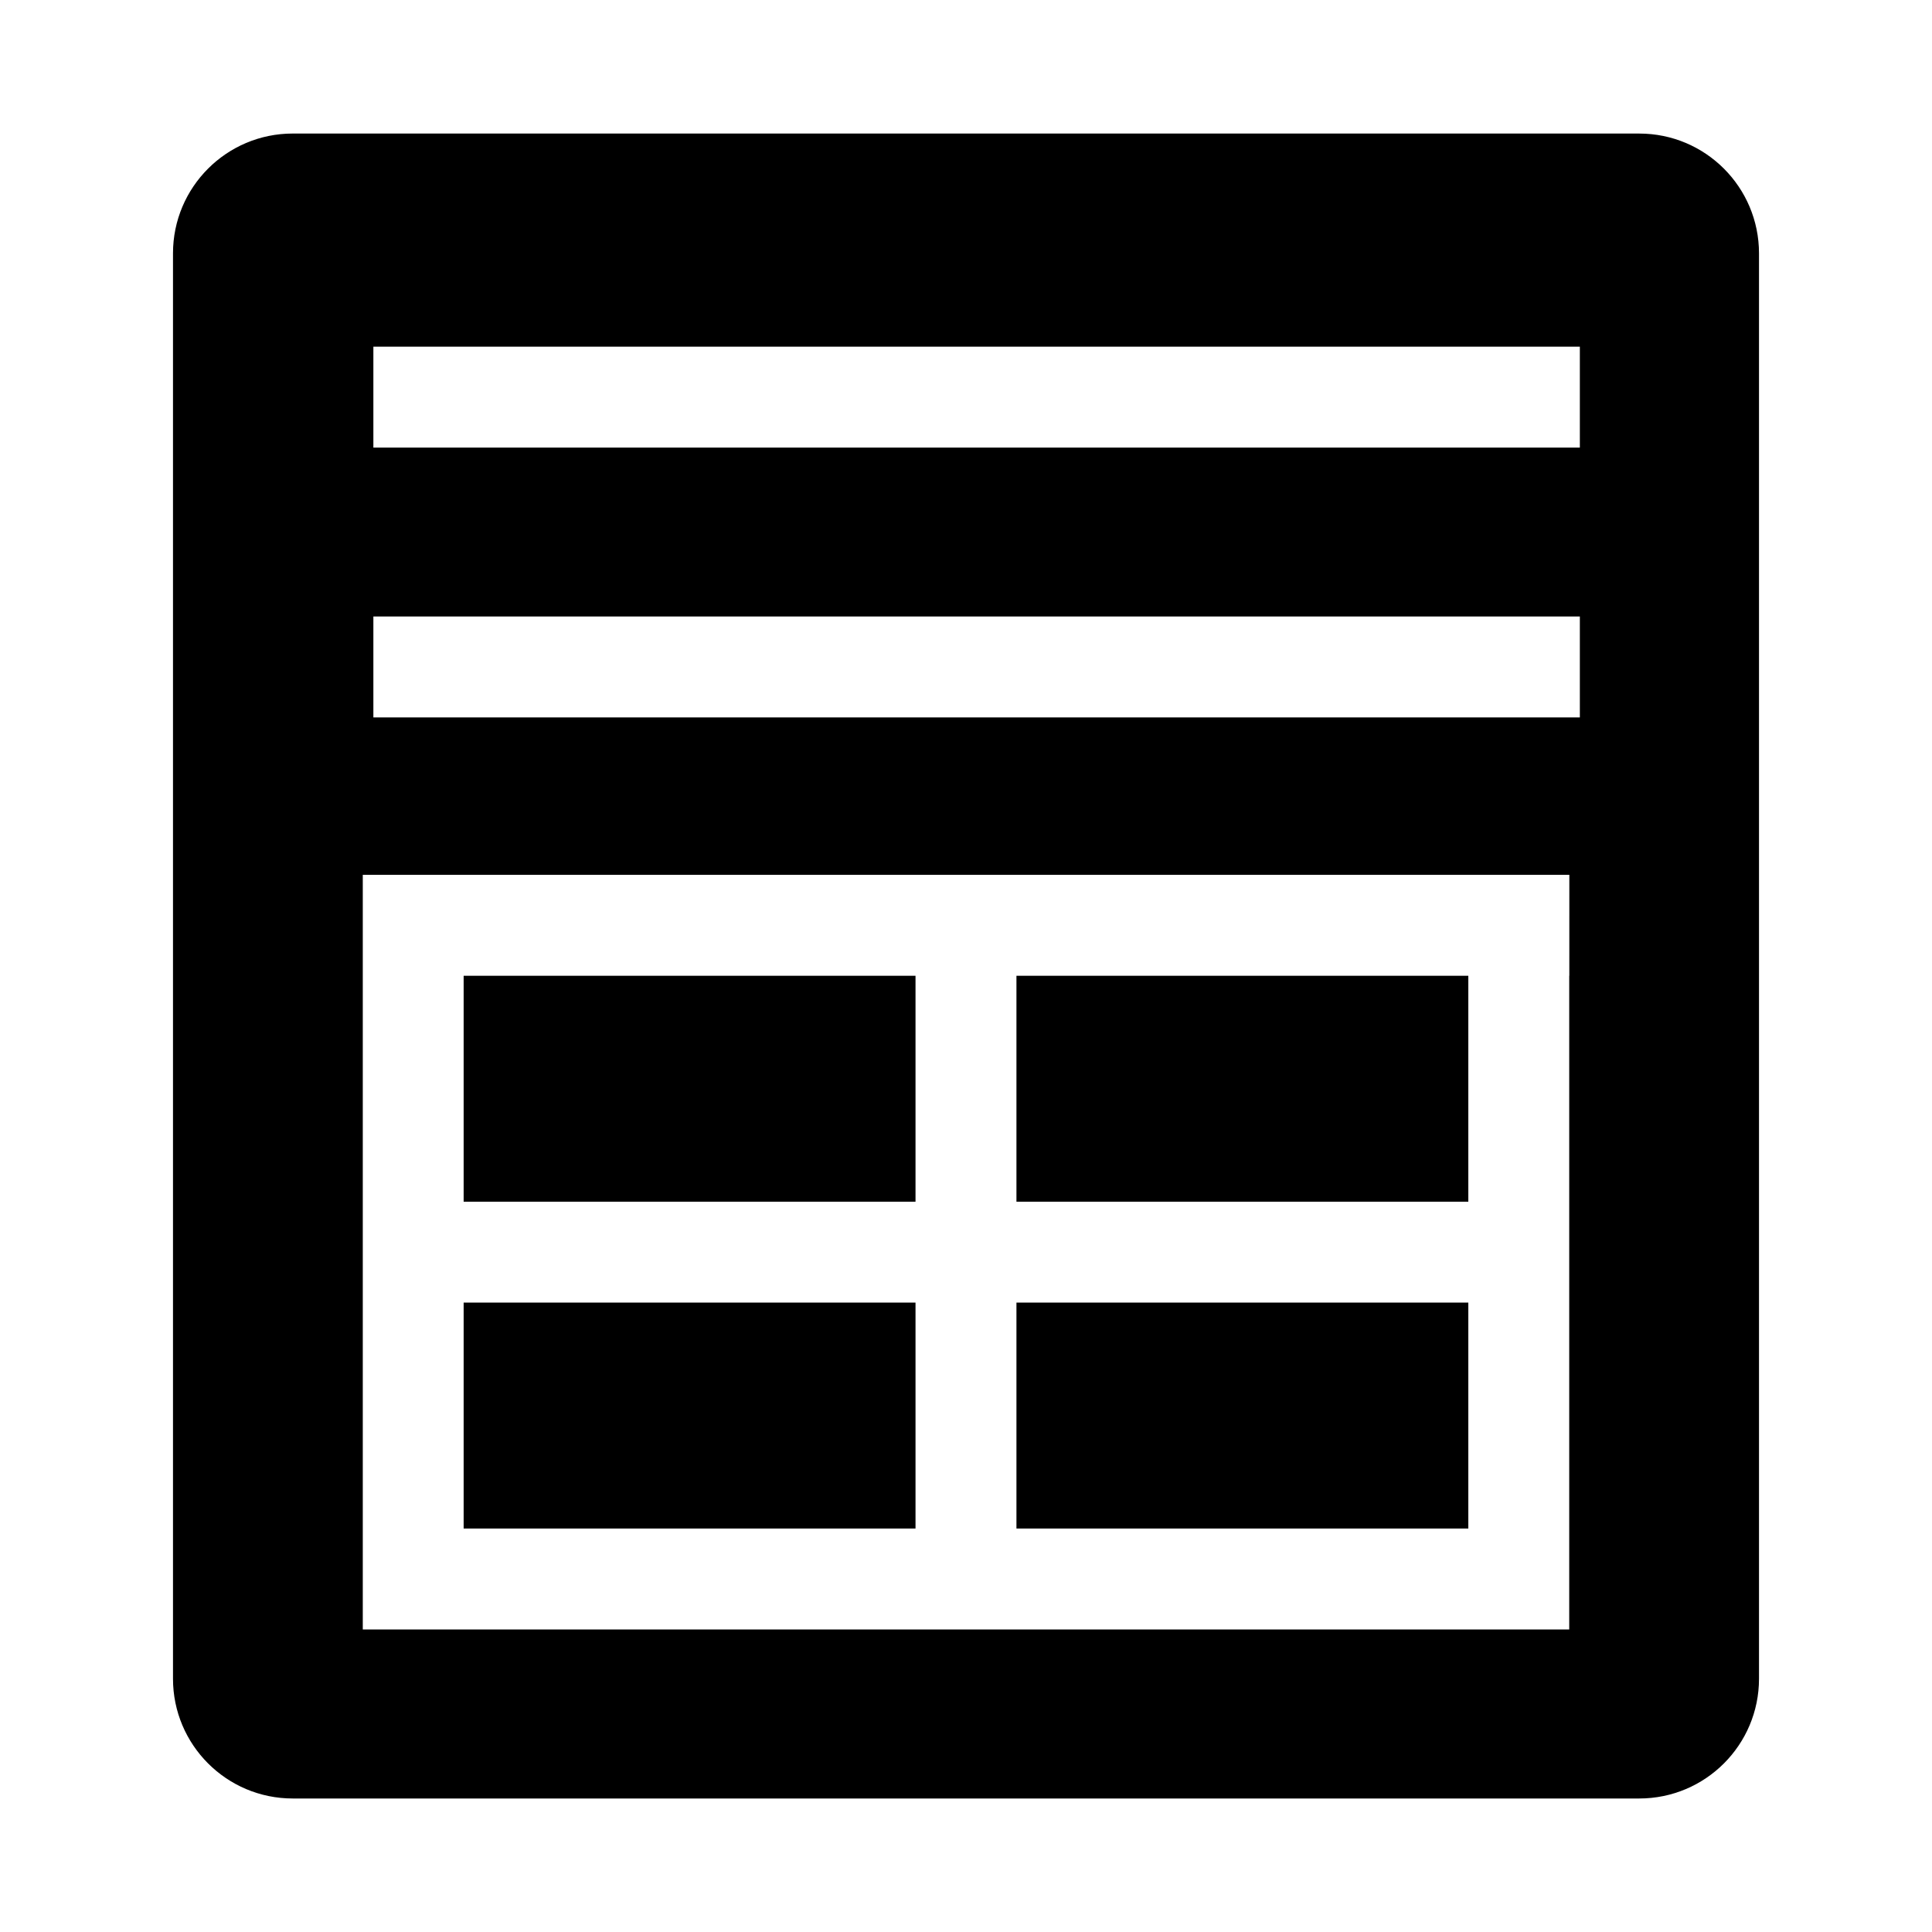
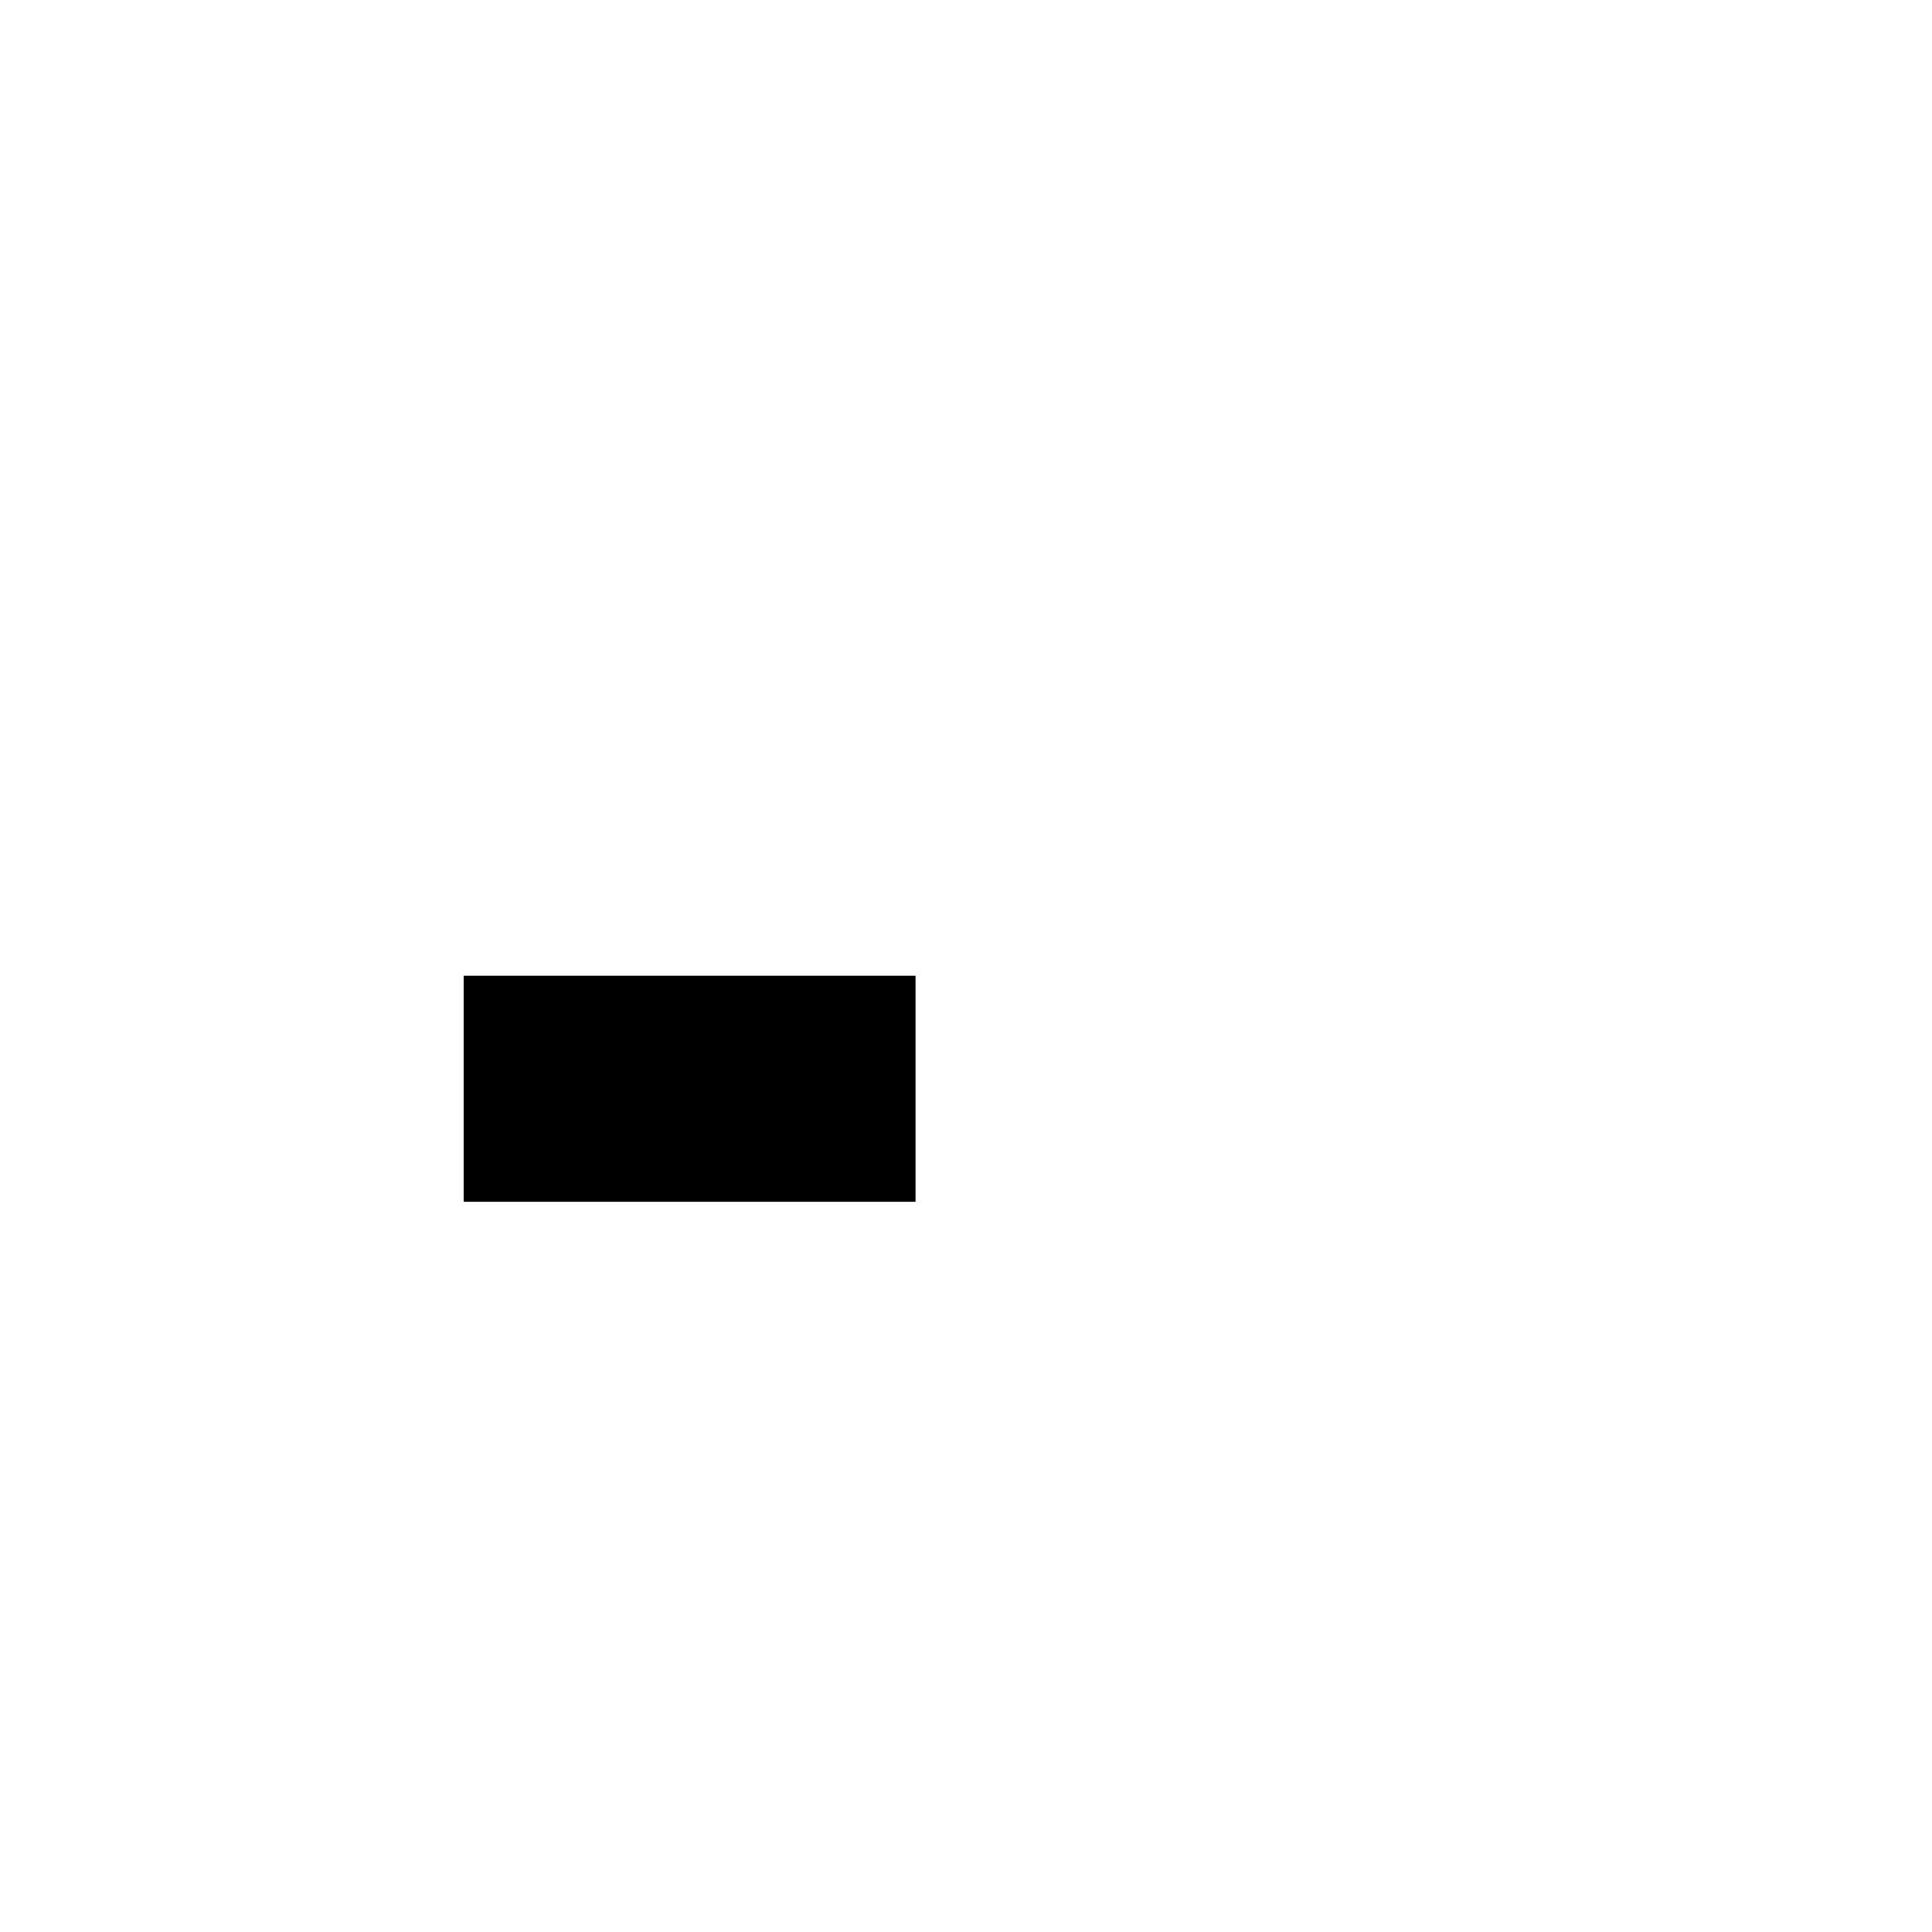
<svg xmlns="http://www.w3.org/2000/svg" fill="#000000" width="800px" height="800px" version="1.1" viewBox="144 144 512 512">
  <g>
    <path d="m266.87 402.59h119.75v59.875h-119.75z" />
-     <path d="m266.87 489.2h119.75v59.875h-119.75z" />
-     <path d="m413.37 489.2h119.75v59.875h-119.75z" />
-     <path d="m578.42 179.39h-356.84c-17.523 0-31.734 14.211-31.734 31.734v377.76c0 17.523 14.211 31.734 31.734 31.734h356.84c17.523 0 31.734-14.211 31.734-31.734v-377.76c-0.012-17.523-14.211-31.73-31.734-31.73zm-18.559 223.2v173.24h-319.72v-200h319.75l-0.004 26.754zm2.816-68.465h-319.73v-26.746h319.73zm0-71.508h-319.73v-26.746h319.73z" />
-     <path d="m413.37 402.59h119.75v59.875h-119.75z" />
  </g>
</svg>